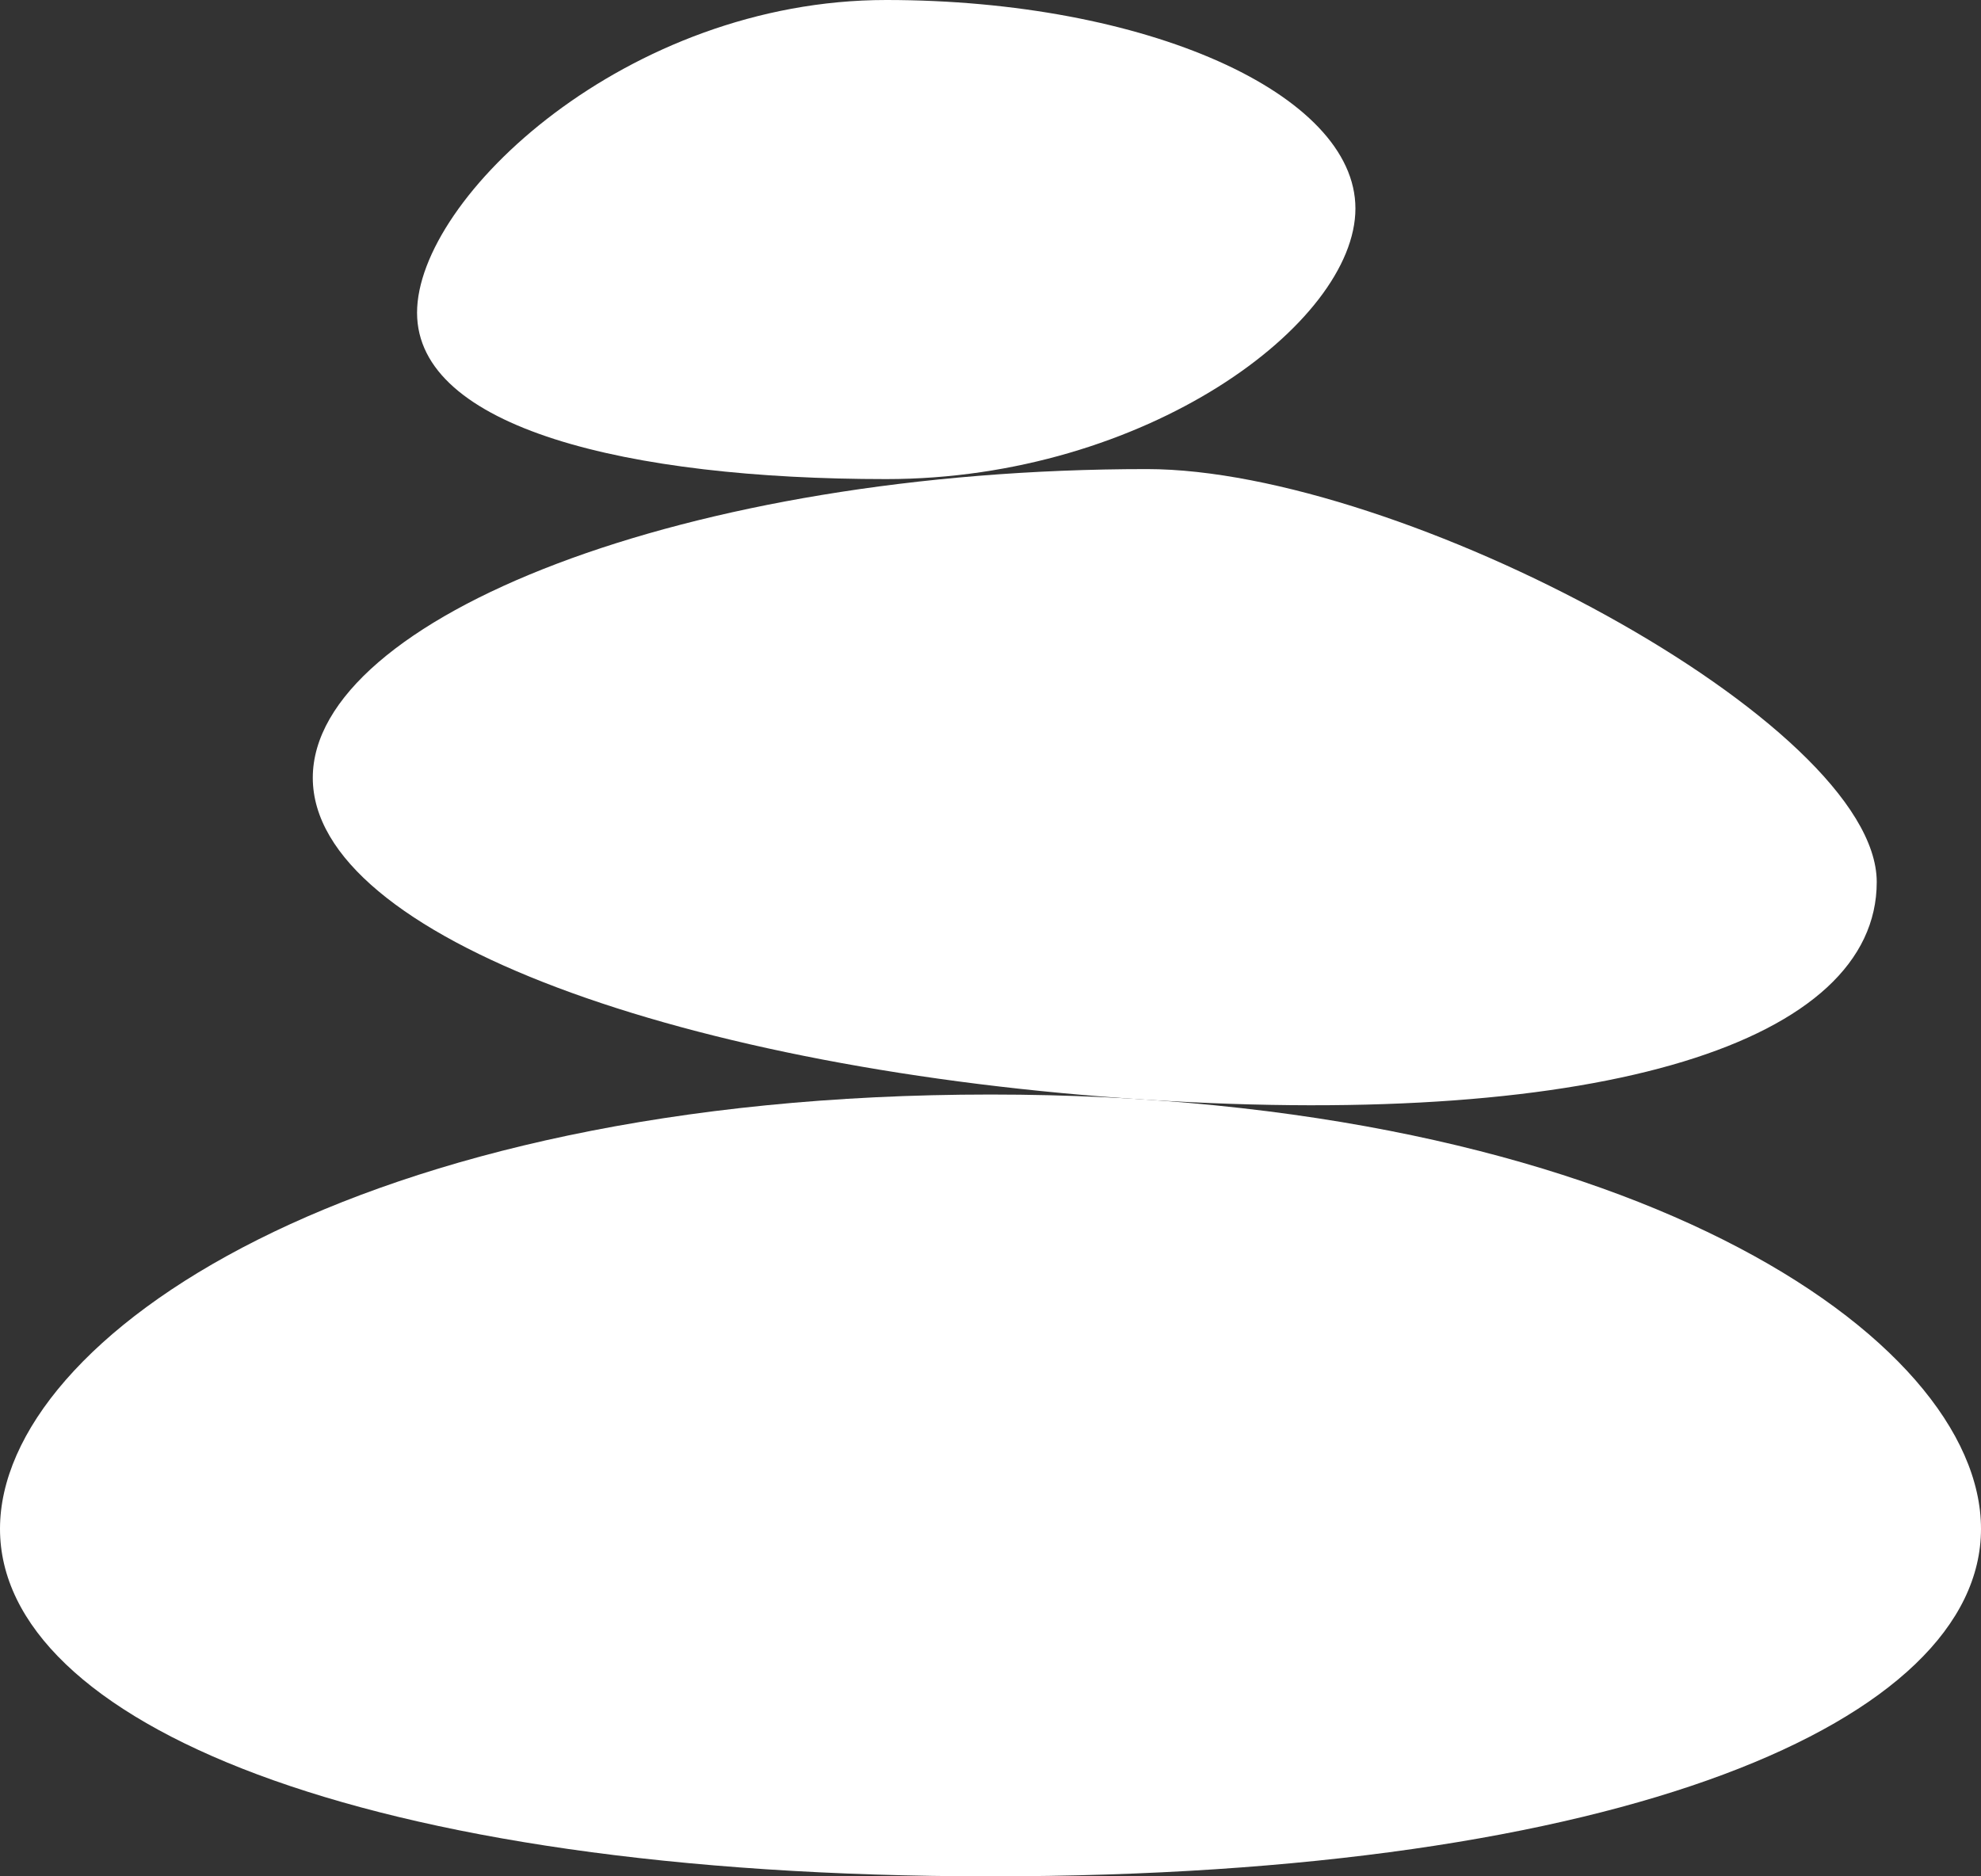
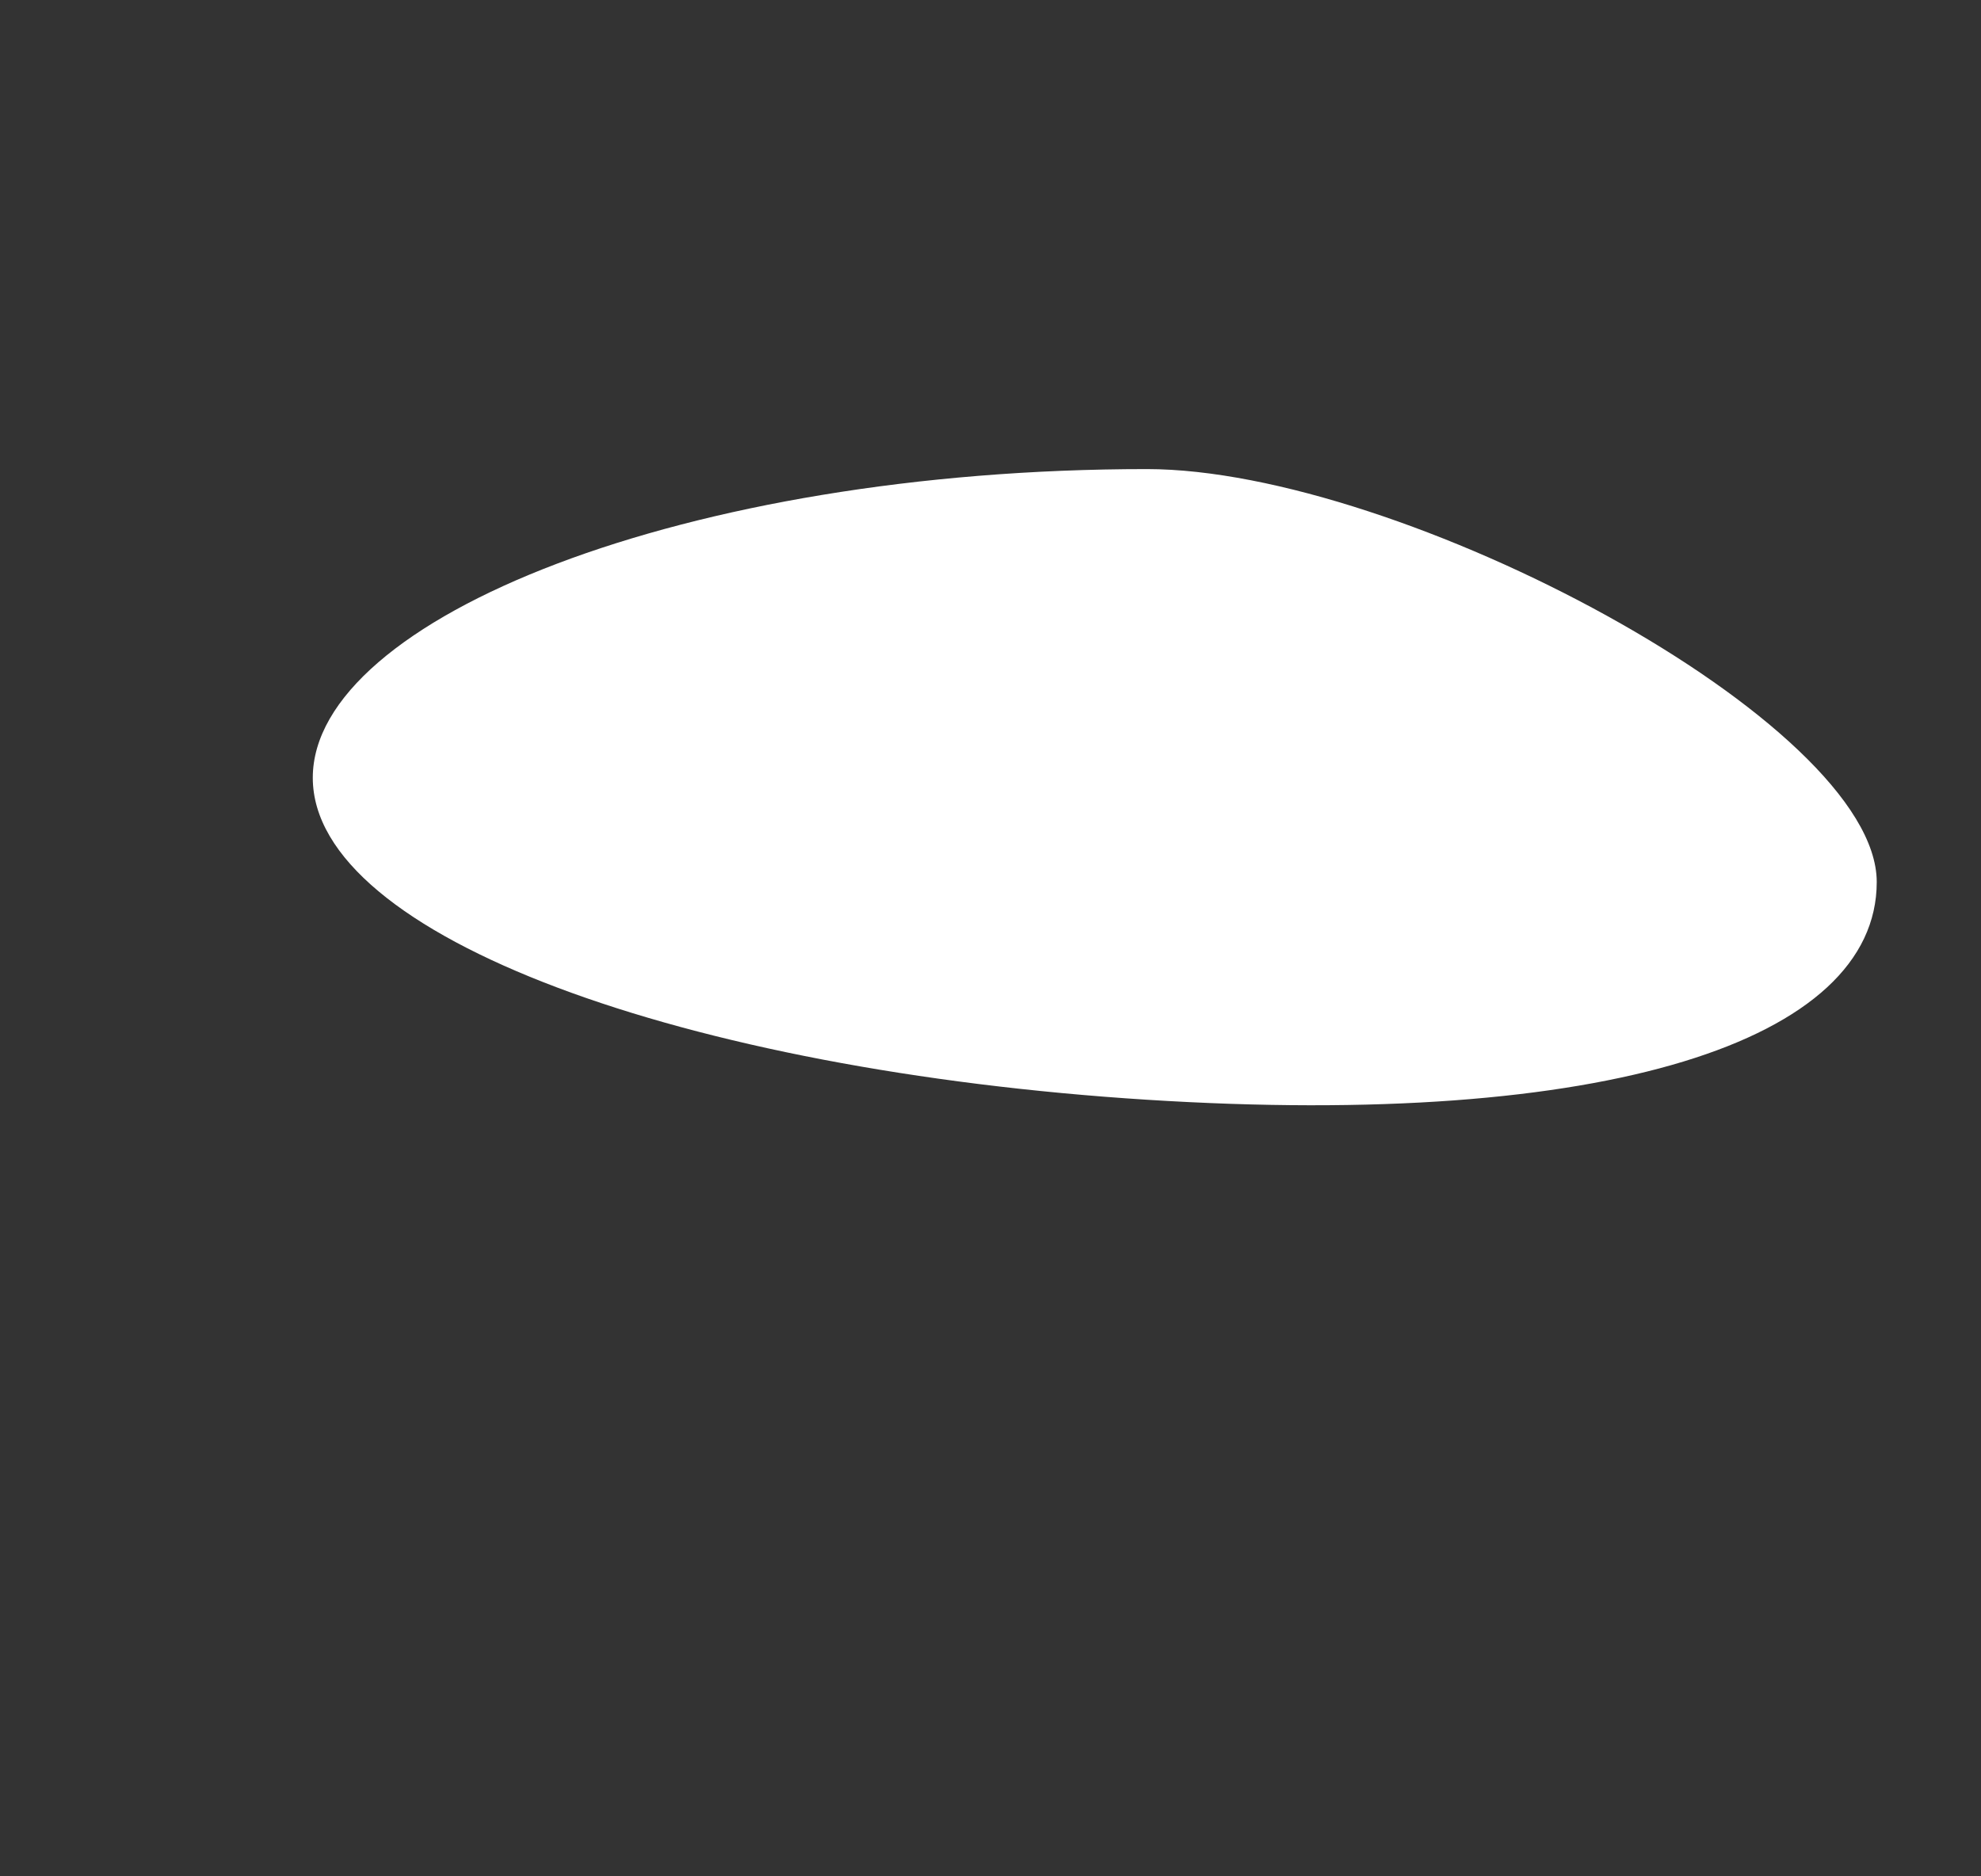
<svg xmlns="http://www.w3.org/2000/svg" fill="#000000" height="36" preserveAspectRatio="xMidYMid meet" version="1" viewBox="5.0 7.0 38.0 36.0" width="38" zoomAndPan="magnify">
  <rect x="5.0" y="7.0" width="38.0" height="36.0" fill="#333333" stroke="none" />
  <g id="change1_1">
-     <path d="M43,36.333C43,32.651,36.15,28,24,28S5,32.651,5,36.333C5,40.015,11.85,43,24,43S43,40.015,43,36.333 z" fill="#ffffff" />
-   </g>
+     </g>
  <g id="change2_1">
    <path d="M41,23.923C41,20.864,31.864,16,27,16c-8.837,0-16,2.864-16,5.923s7.181,5.617,16,6.177 C35.776,28.657,41,26.982,41,23.923z" fill="#ffffff" />
  </g>
  <g id="change1_2">
-     <path d="M31,11c0-2.209-4.029-4-9-4s-9,3.791-9,6s4.029,3.192,9,3.192S31,13.209,31,11z" fill="#ffffff" />
-   </g>
+     </g>
</svg>